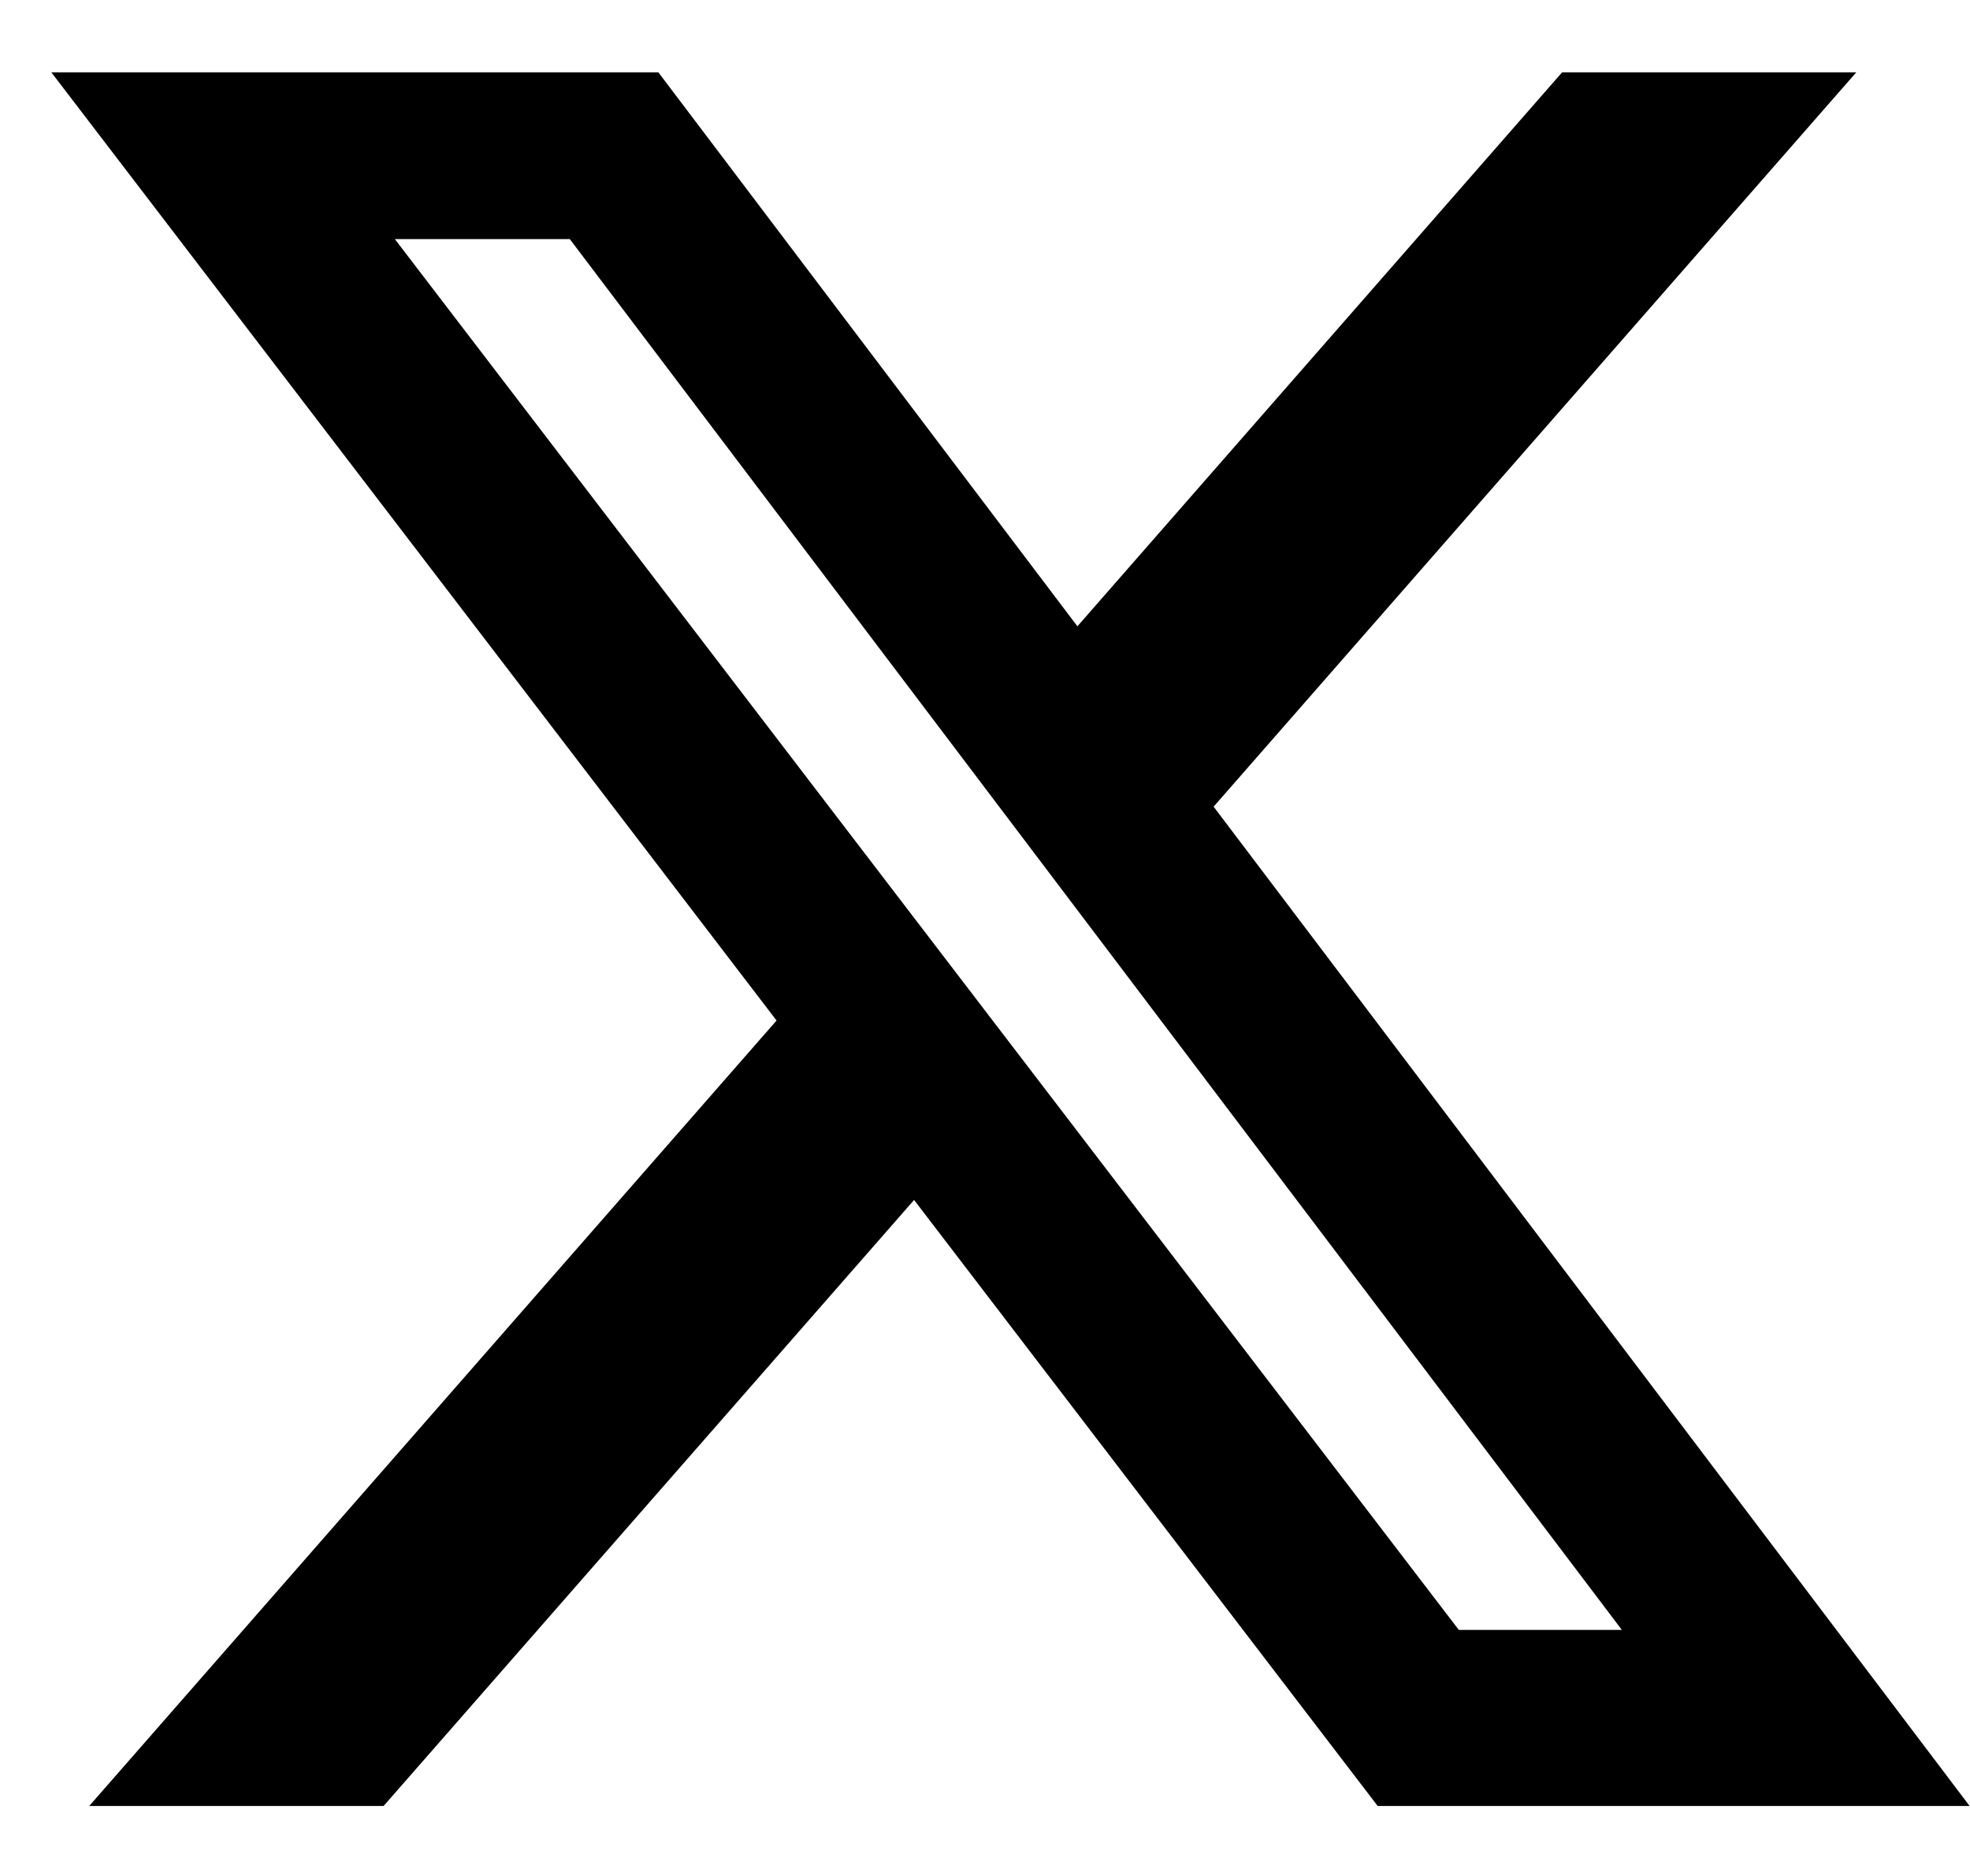
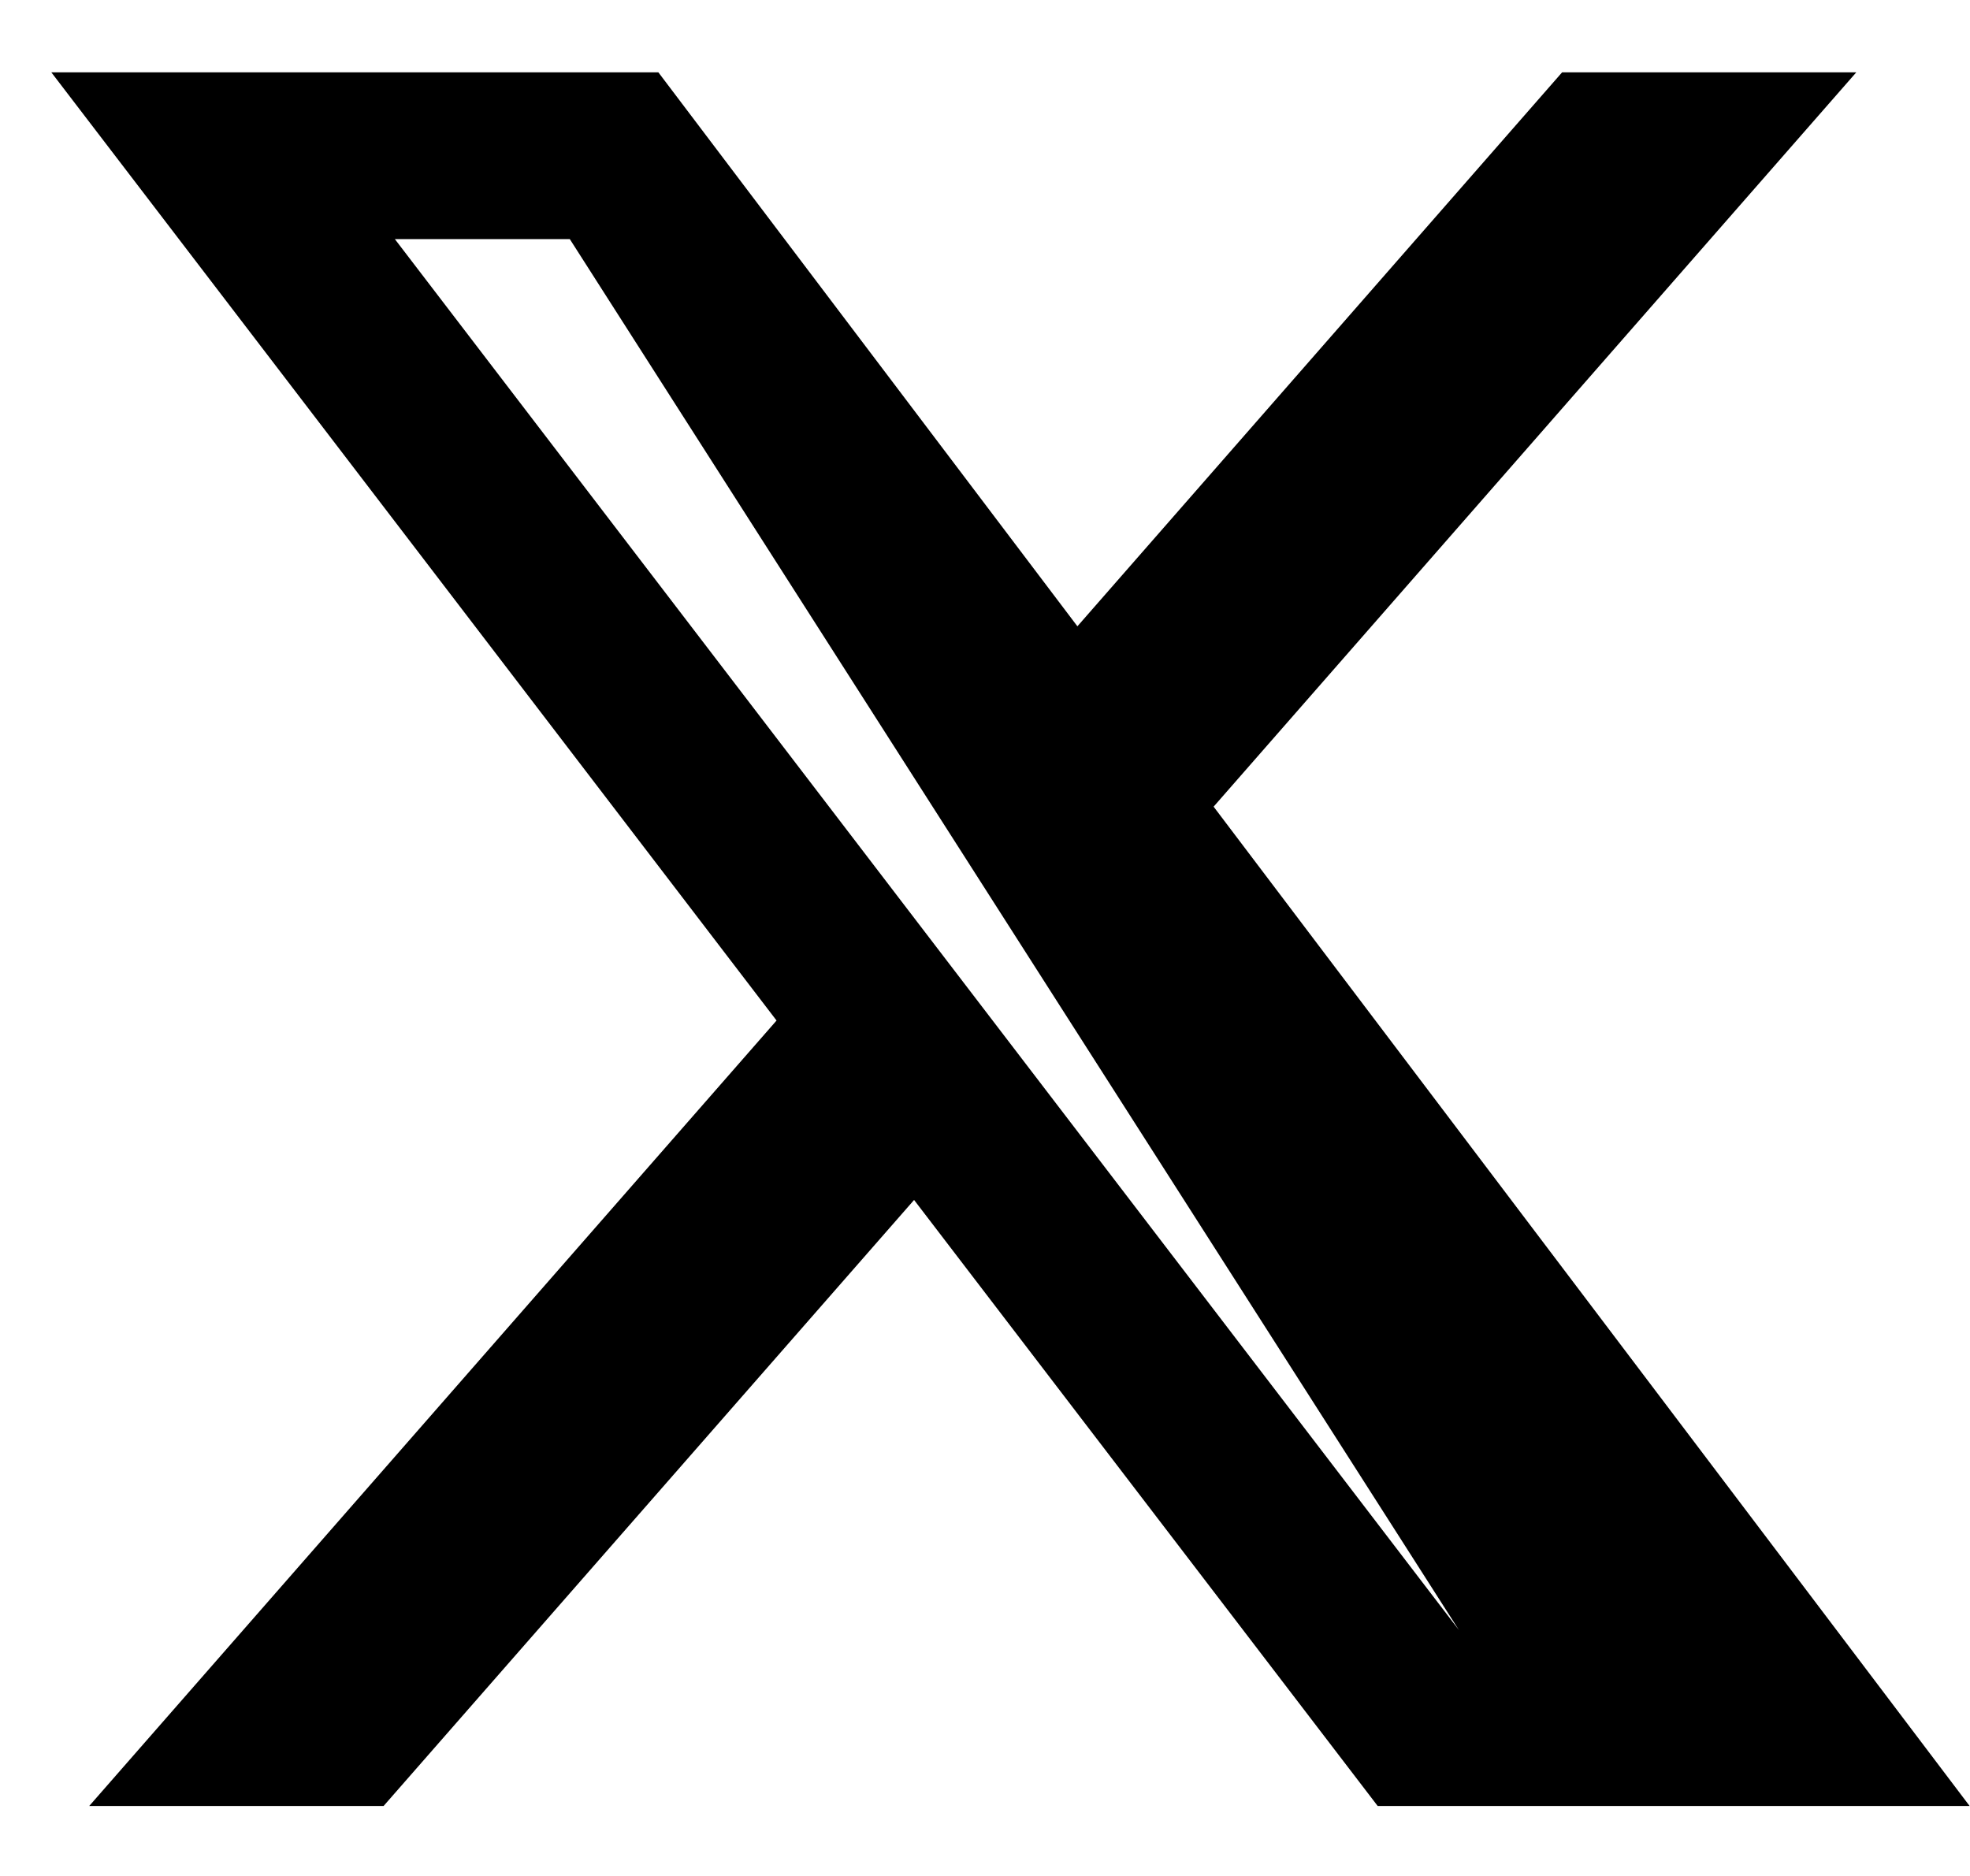
<svg xmlns="http://www.w3.org/2000/svg" width="21" height="20" viewBox="0 0 21 20" fill="none">
-   <path d="M16.652 0.771H19.788L12.937 8.6L20.996 19.254H14.686L9.744 12.793L4.089 19.254H0.951L8.278 10.88L0.547 0.771H7.018L11.485 6.677L16.652 0.771ZM15.551 17.377H17.289L6.074 2.549H4.209L15.551 17.377Z" fill="black" />
+   <path d="M16.652 0.771H19.788L12.937 8.6L20.996 19.254H14.686L9.744 12.793L4.089 19.254H0.951L8.278 10.88L0.547 0.771H7.018L11.485 6.677L16.652 0.771ZM15.551 17.377L6.074 2.549H4.209L15.551 17.377Z" fill="black" />
</svg>